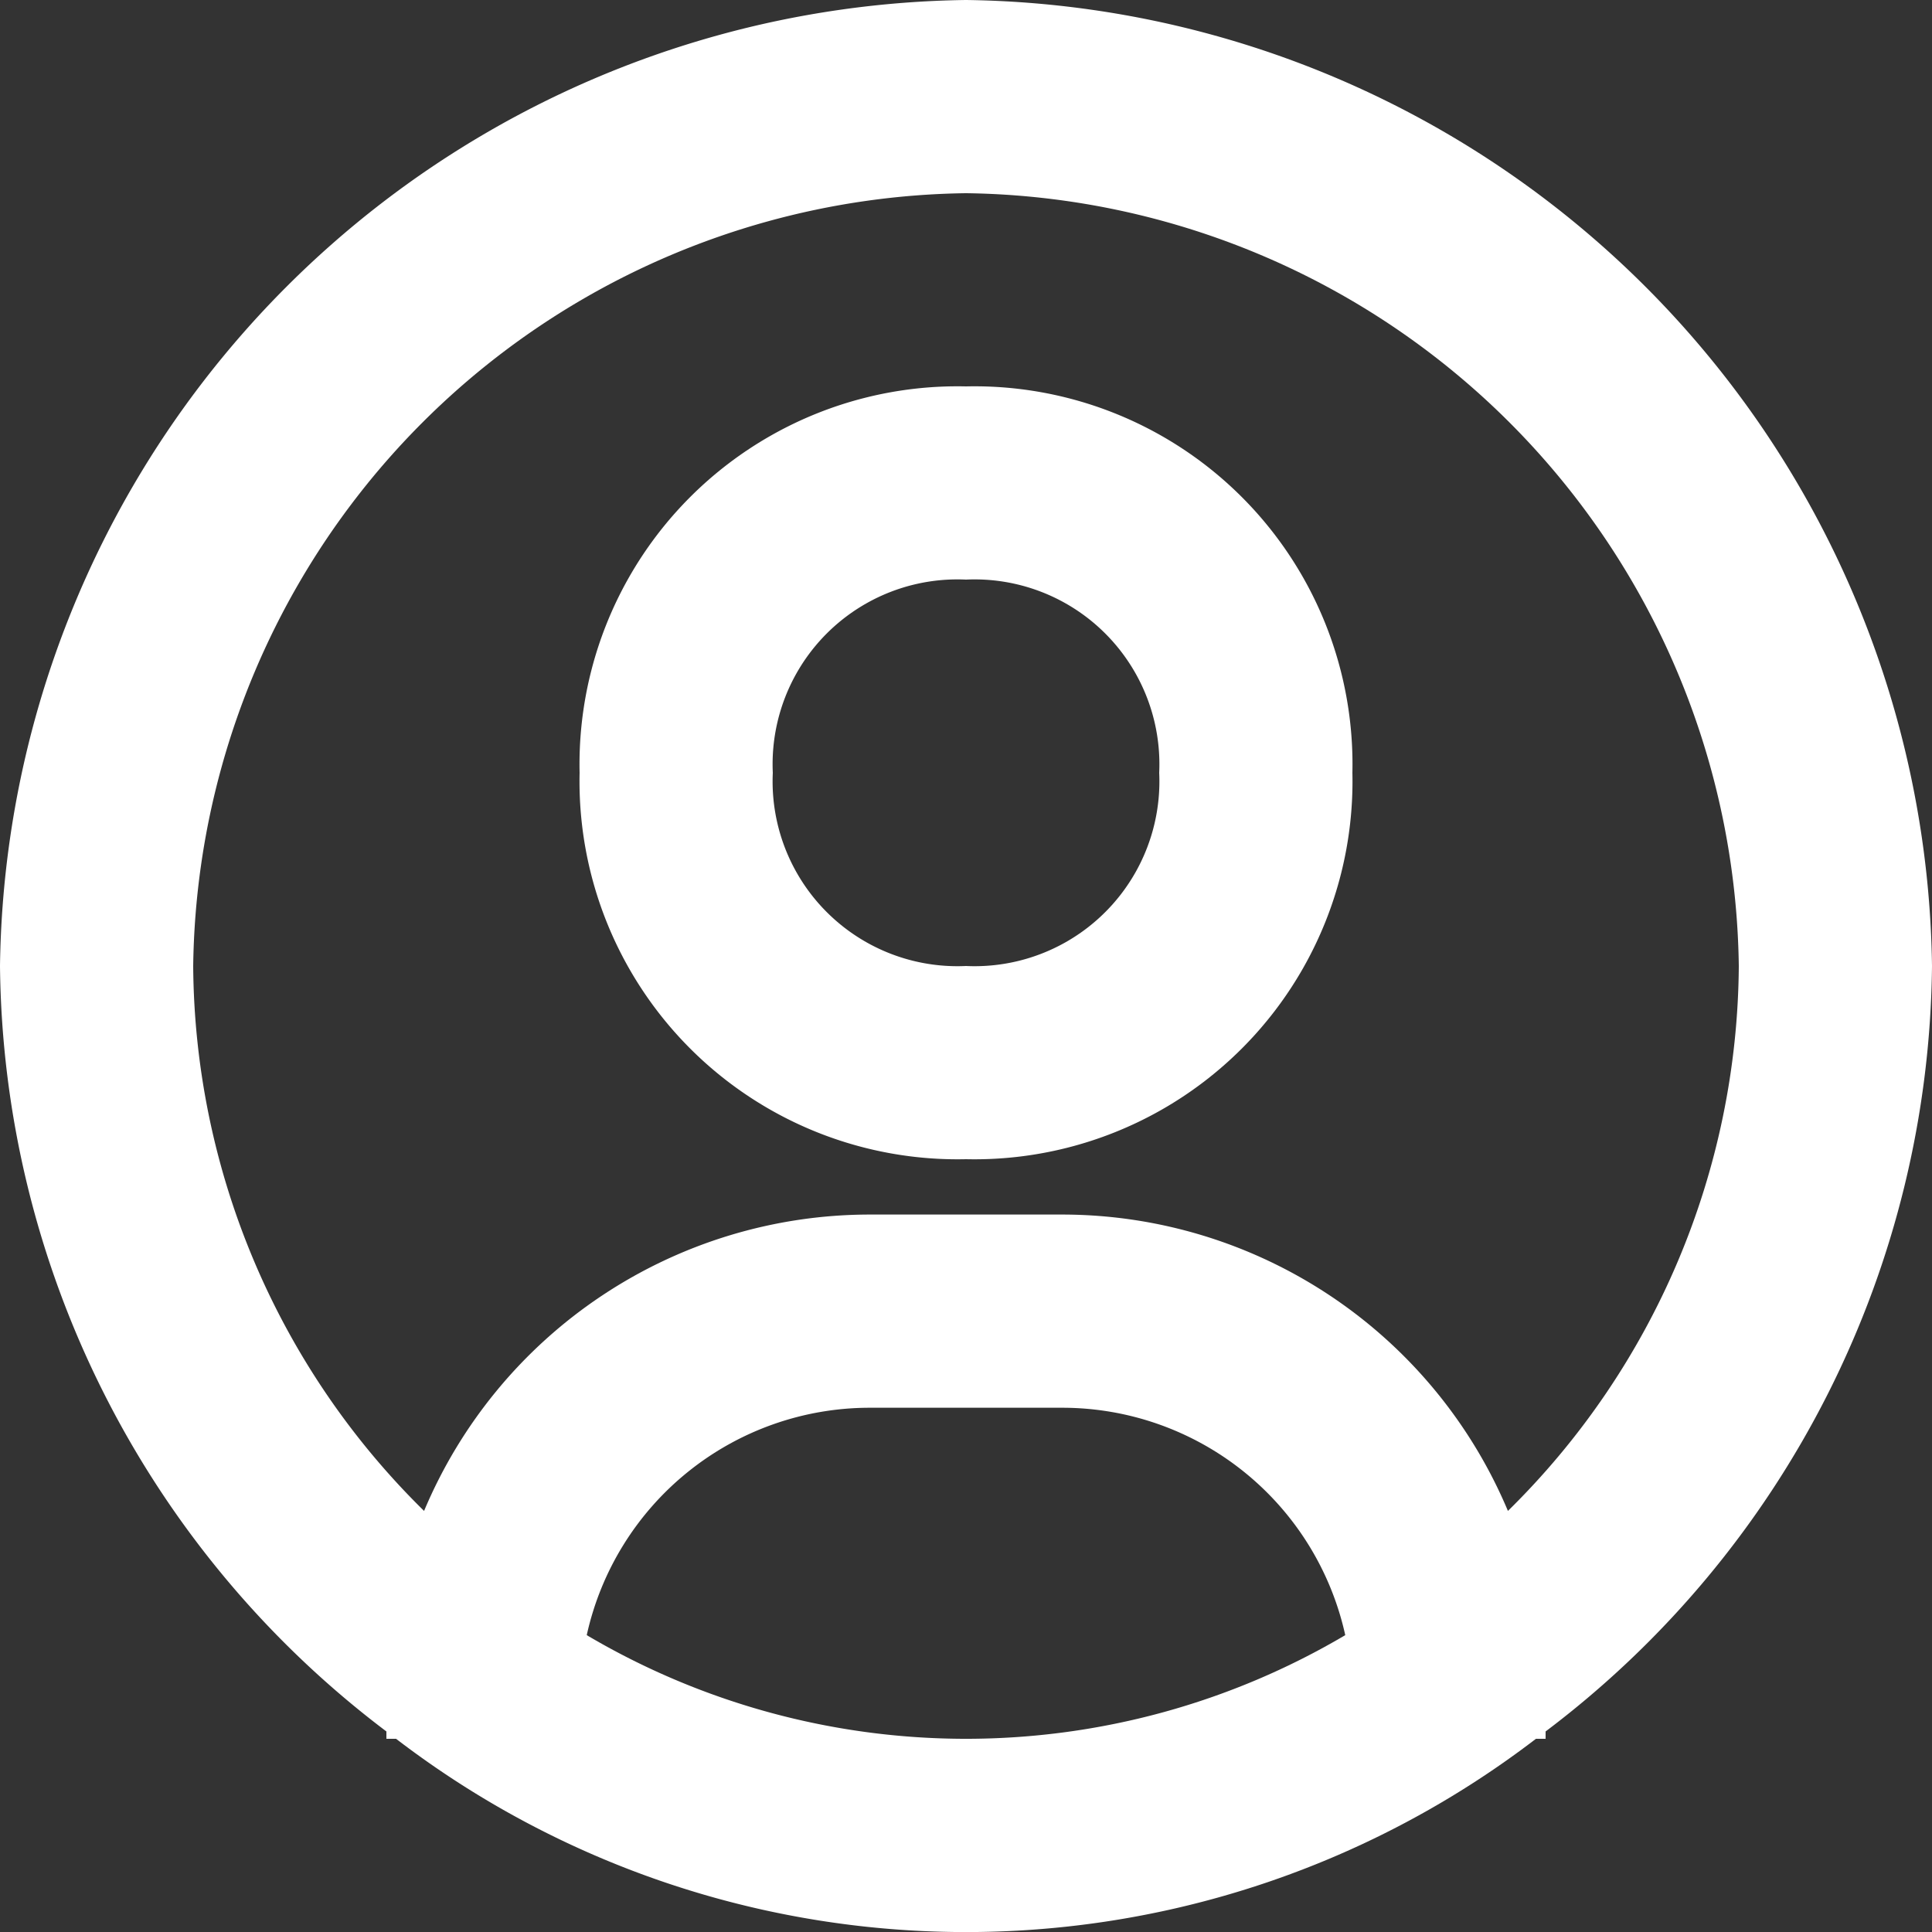
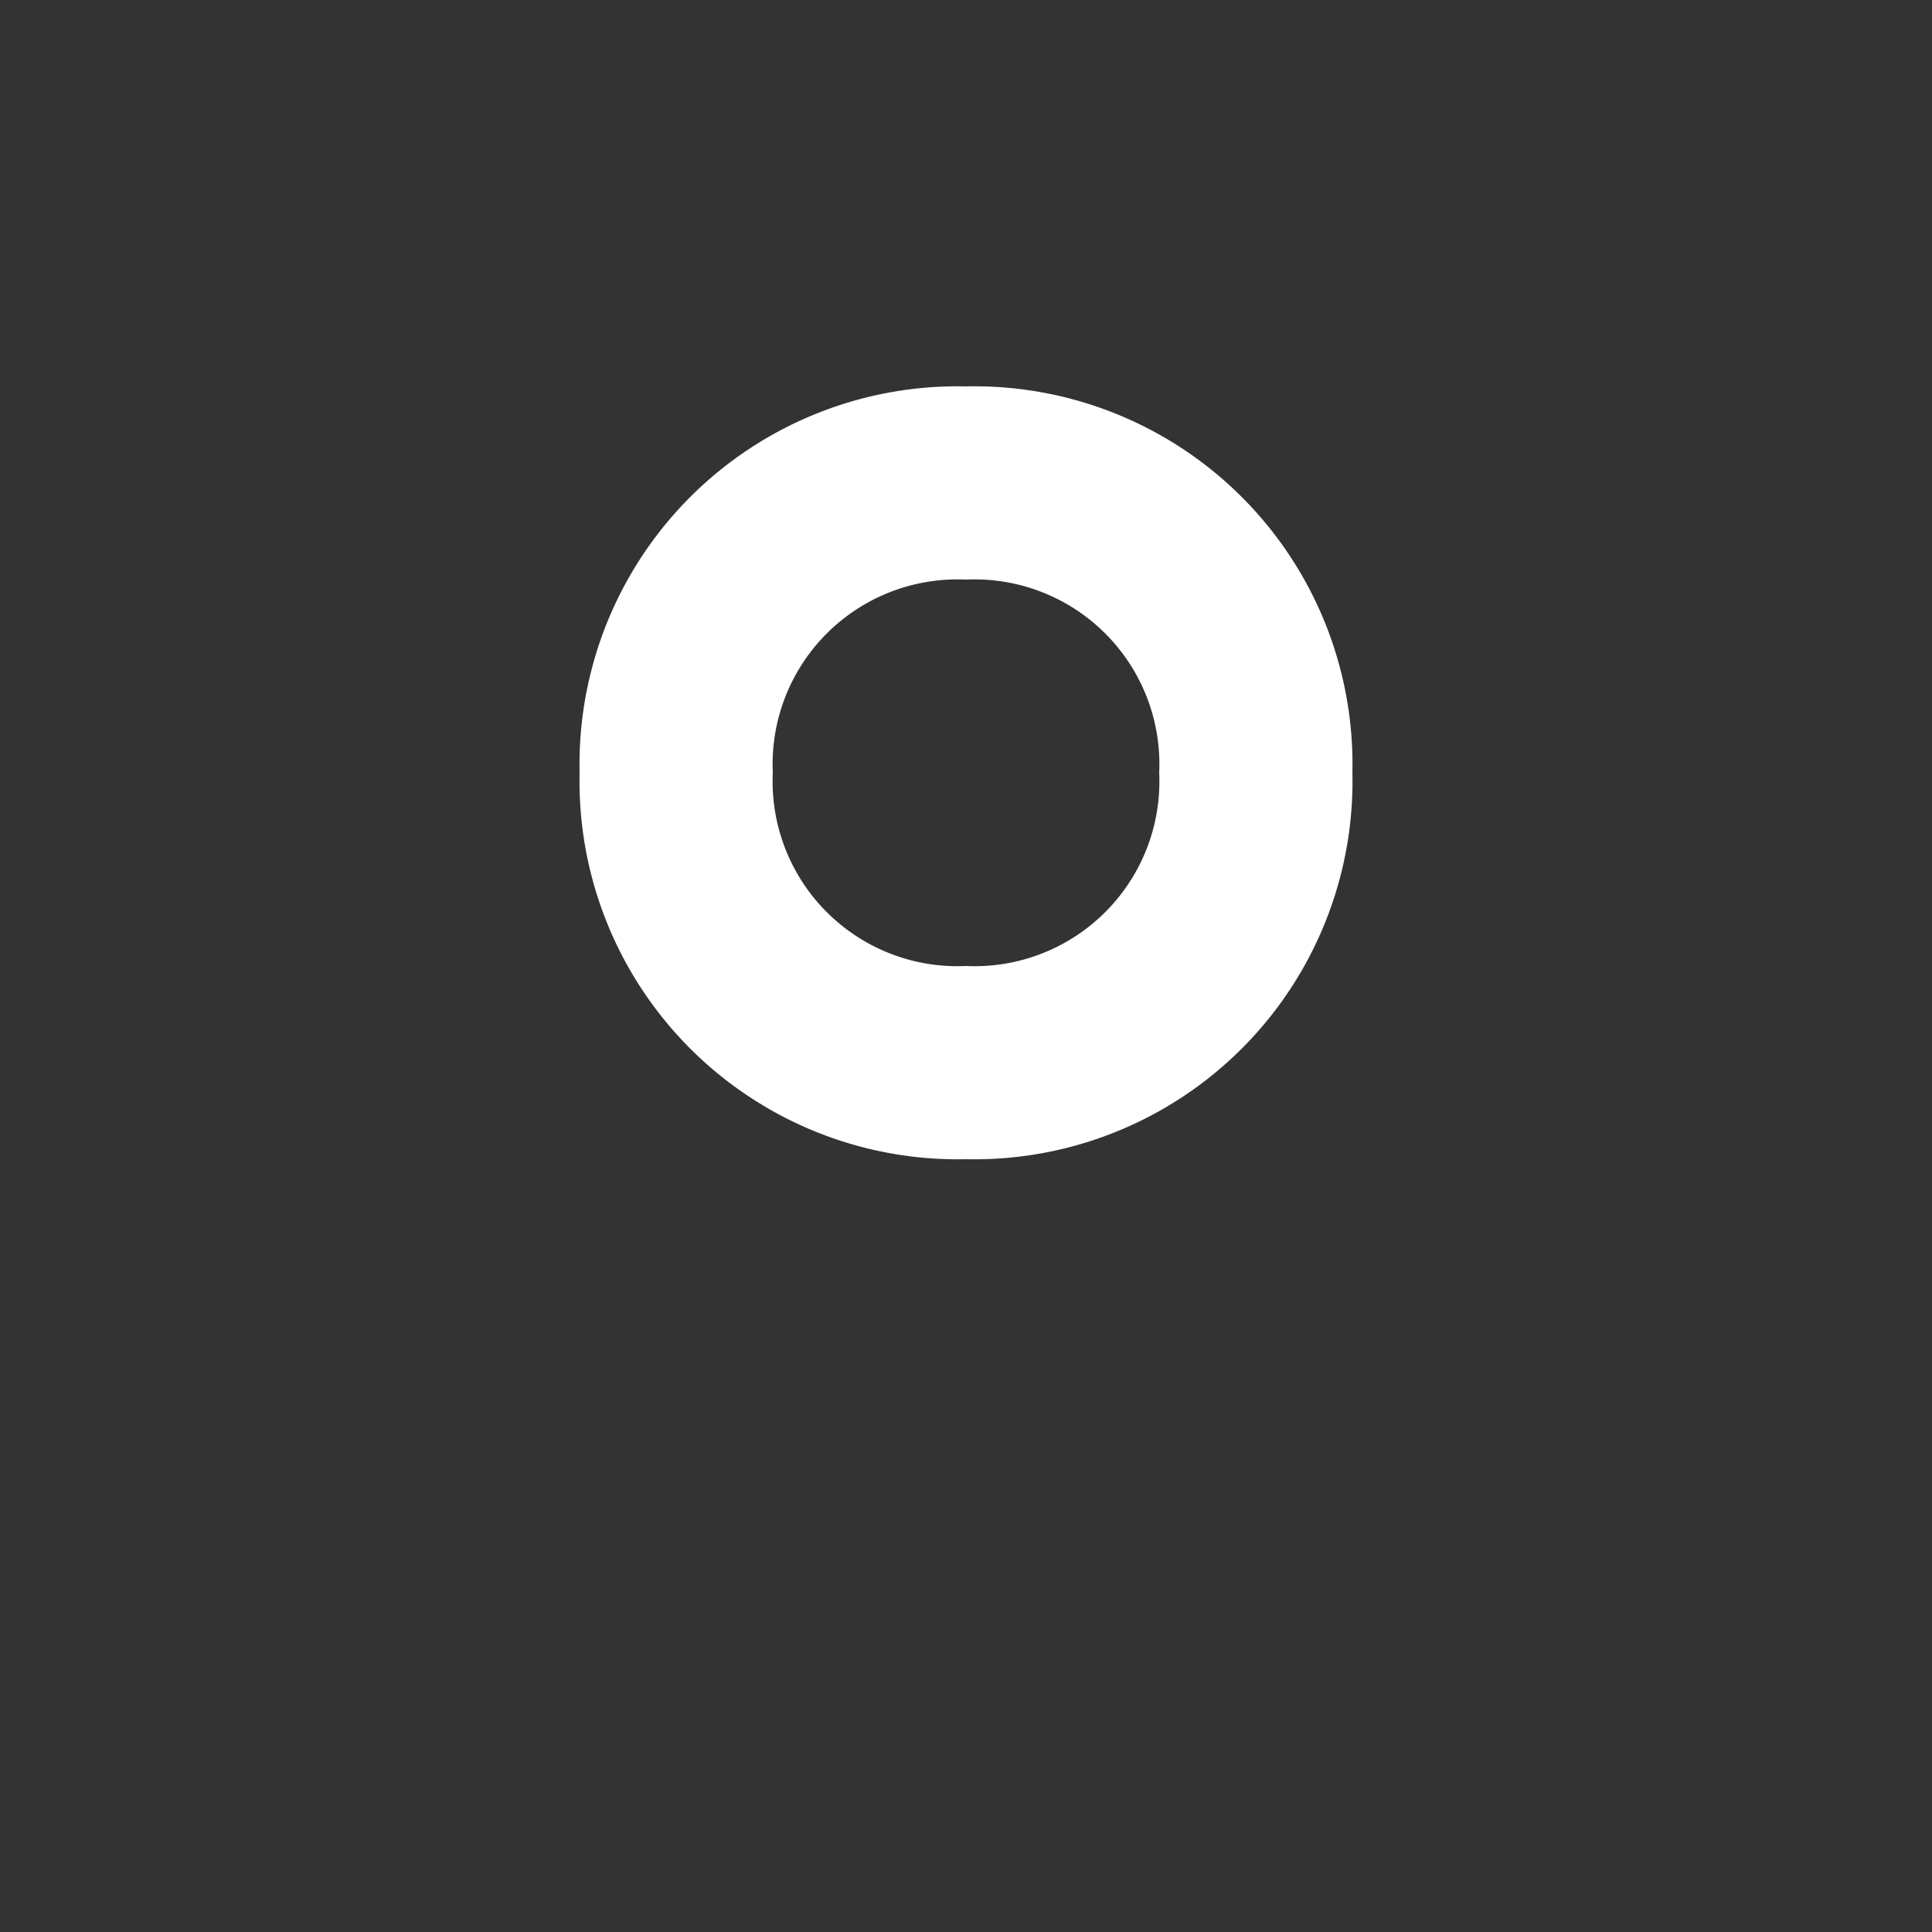
<svg xmlns="http://www.w3.org/2000/svg" width="20" height="20" viewBox="0 0 20 20">
  <rect x="0" y="0" width="20" height="20" fill="#333333" stroke="none" />
  <g data-name="グループ 9">
-     <path data-name="パス 7" d="M10 6a1.913 1.913 0 00-2 2 1.913 1.913 0 002 2 1.913 1.913 0 002-2 1.913 1.913 0 00-2-2z" fill="none" />
-     <path data-name="パス 8" d="M10 2a8.106 8.106 0 00-8 8 7.978 7.978 0 002.39 5.641A5.007 5.007 0 019 12.573h2a5.007 5.007 0 014.61 3.068A7.978 7.978 0 0018 10a8.106 8.106 0 00-8-8zm0 10a3.913 3.913 0 01-4-4 3.913 3.913 0 014-4 3.913 3.913 0 014 4 3.913 3.913 0 01-4 4z" fill="none" />
-     <path data-name="パス 9" d="M11 14.572H9a3 3 0 00-2.926 2.354 7.716 7.716 0 007.852 0A3 3 0 0011 14.572z" fill="none" />
-     <path data-name="パス 10" d="M10 0A10.133 10.133 0 000 10a10.049 10.049 0 004 7.924V18h.1a9.7 9.7 0 0011.8 0h.1v-.076A10.048 10.048 0 0020 10 10.133 10.133 0 0010 0zM6.074 16.927A3 3 0 019 14.573h2a3 3 0 012.926 2.354 7.719 7.719 0 01-7.852 0zm9.536-1.286A5.007 5.007 0 0011 12.573H9a5.007 5.007 0 00-4.61 3.068A7.978 7.978 0 012 10a8.106 8.106 0 018-8 8.106 8.106 0 018 8 7.978 7.978 0 01-2.39 5.641z" fill="#fff" />
    <path data-name="パス 11" d="M10 4a3.913 3.913 0 00-4 4 3.913 3.913 0 004 4 3.913 3.913 0 004-4 3.913 3.913 0 00-4-4zm0 6a1.913 1.913 0 01-2-2 1.913 1.913 0 012-2 1.913 1.913 0 012 2 1.913 1.913 0 01-2 2z" fill="#fff" />
  </g>
</svg>